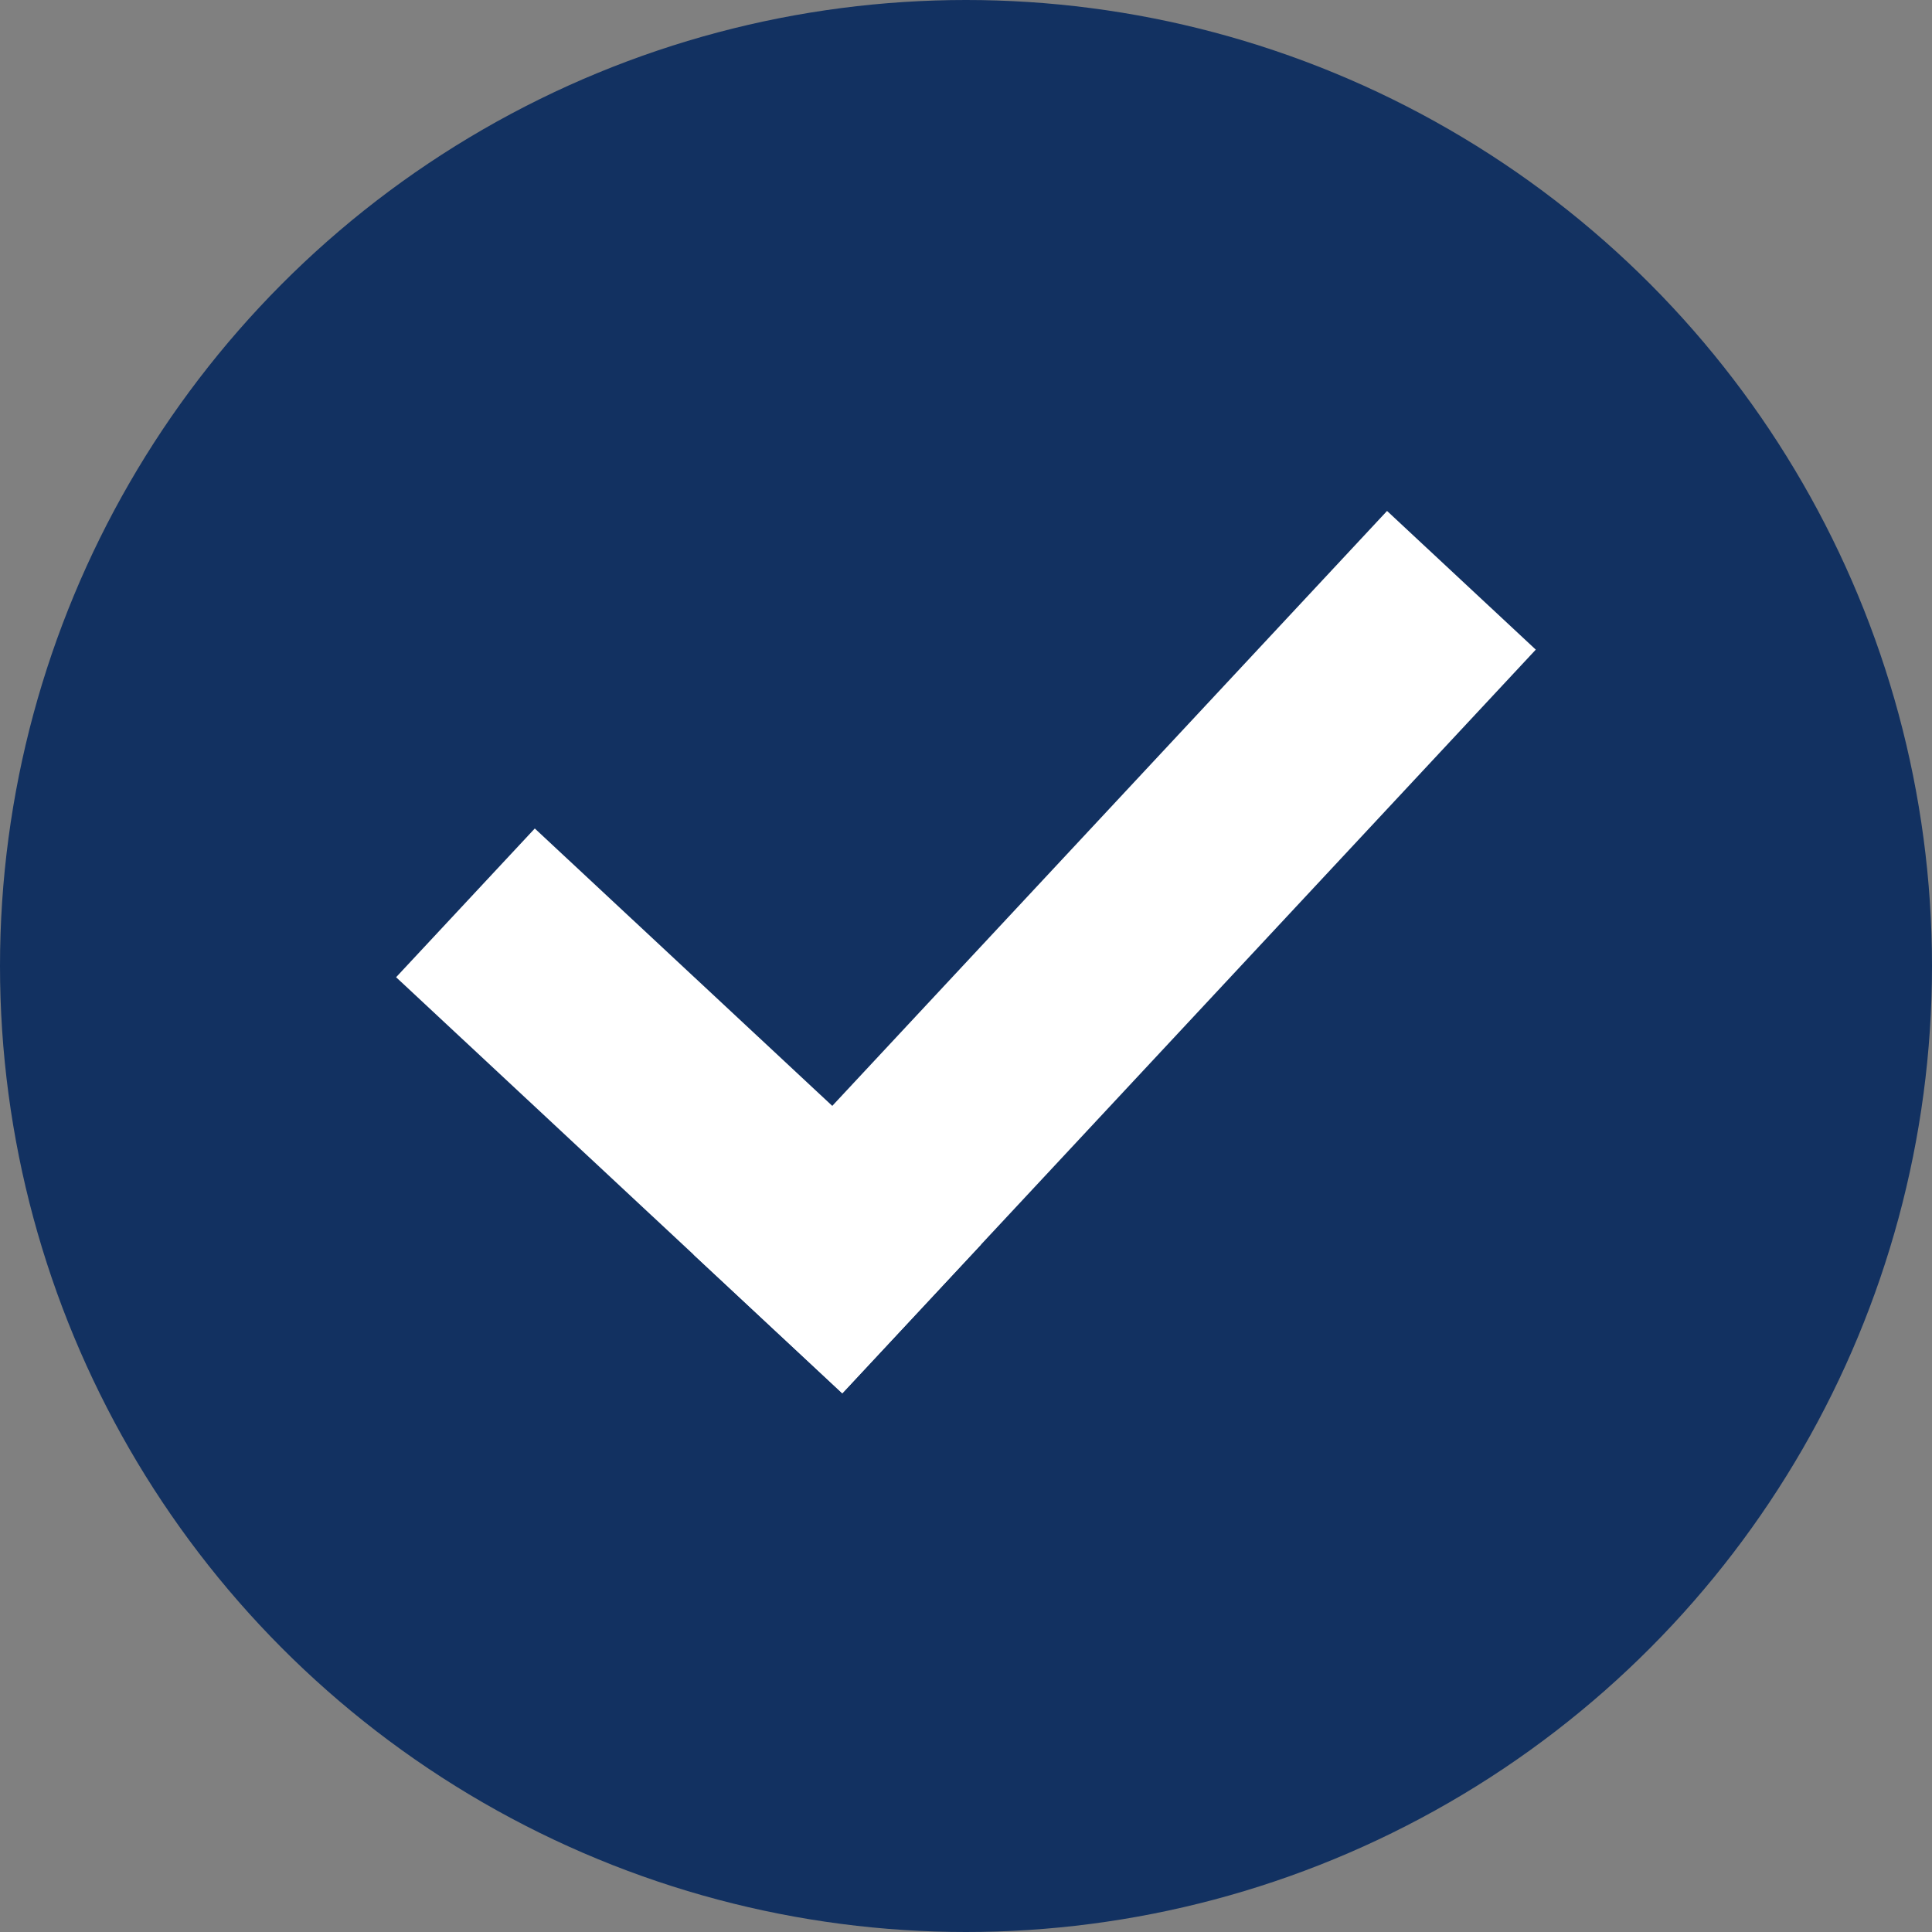
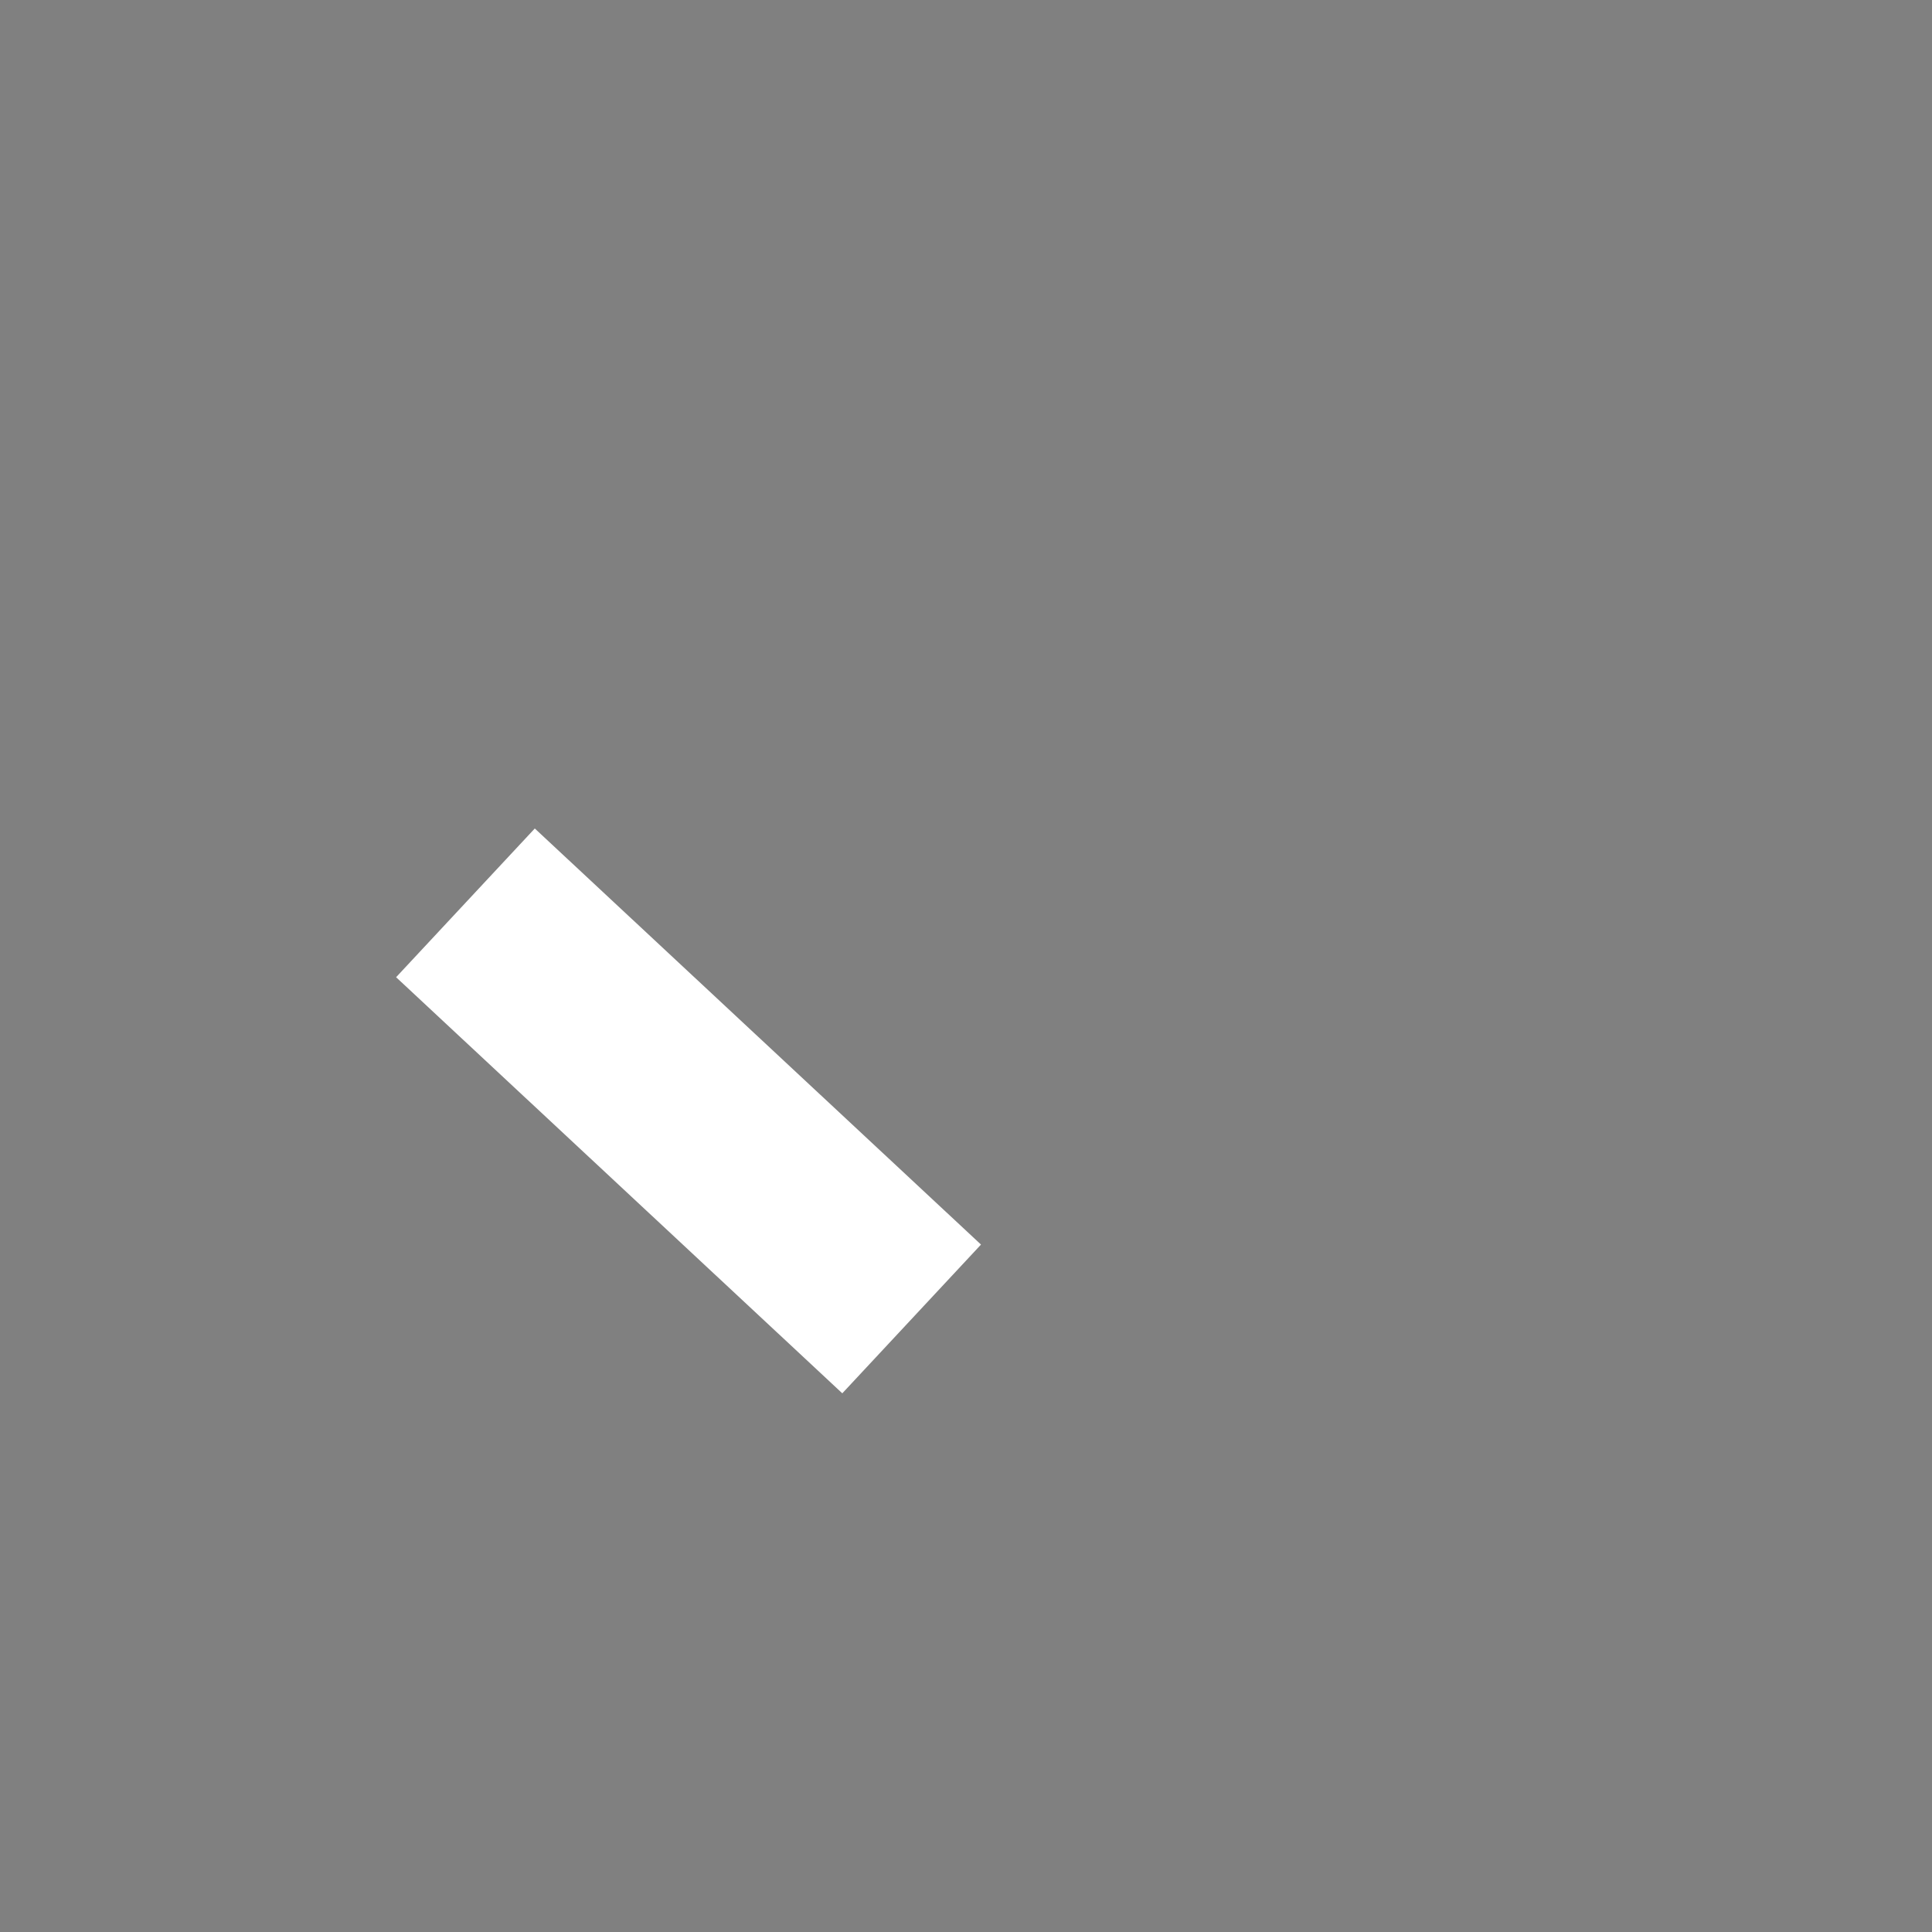
<svg xmlns="http://www.w3.org/2000/svg" width="19" height="19" viewBox="0 0 19 19">
  <rect x="0" y="0" width="19" height="19" fill="#808080" stroke="none" />
  <g id="Сгруппировать_783" data-name="Сгруппировать 783" transform="translate(-96 -4448)">
-     <circle id="Эллипс_93" data-name="Эллипс 93" cx="9.5" cy="9.5" r="9.5" transform="translate(96 4448)" fill="#123161" />
    <g id="Сгруппировать_777" data-name="Сгруппировать 777" transform="translate(3067.01 1126.209) rotate(43)">
      <rect id="Прямоугольник_1259" data-name="Прямоугольник 1259" width="6" height="2" transform="translate(102 4458)" fill="#fff" />
-       <rect id="Прямоугольник_1260" data-name="Прямоугольник 1260" width="10" height="2" transform="translate(108 4450) rotate(90)" fill="#fff" />
    </g>
  </g>
</svg>